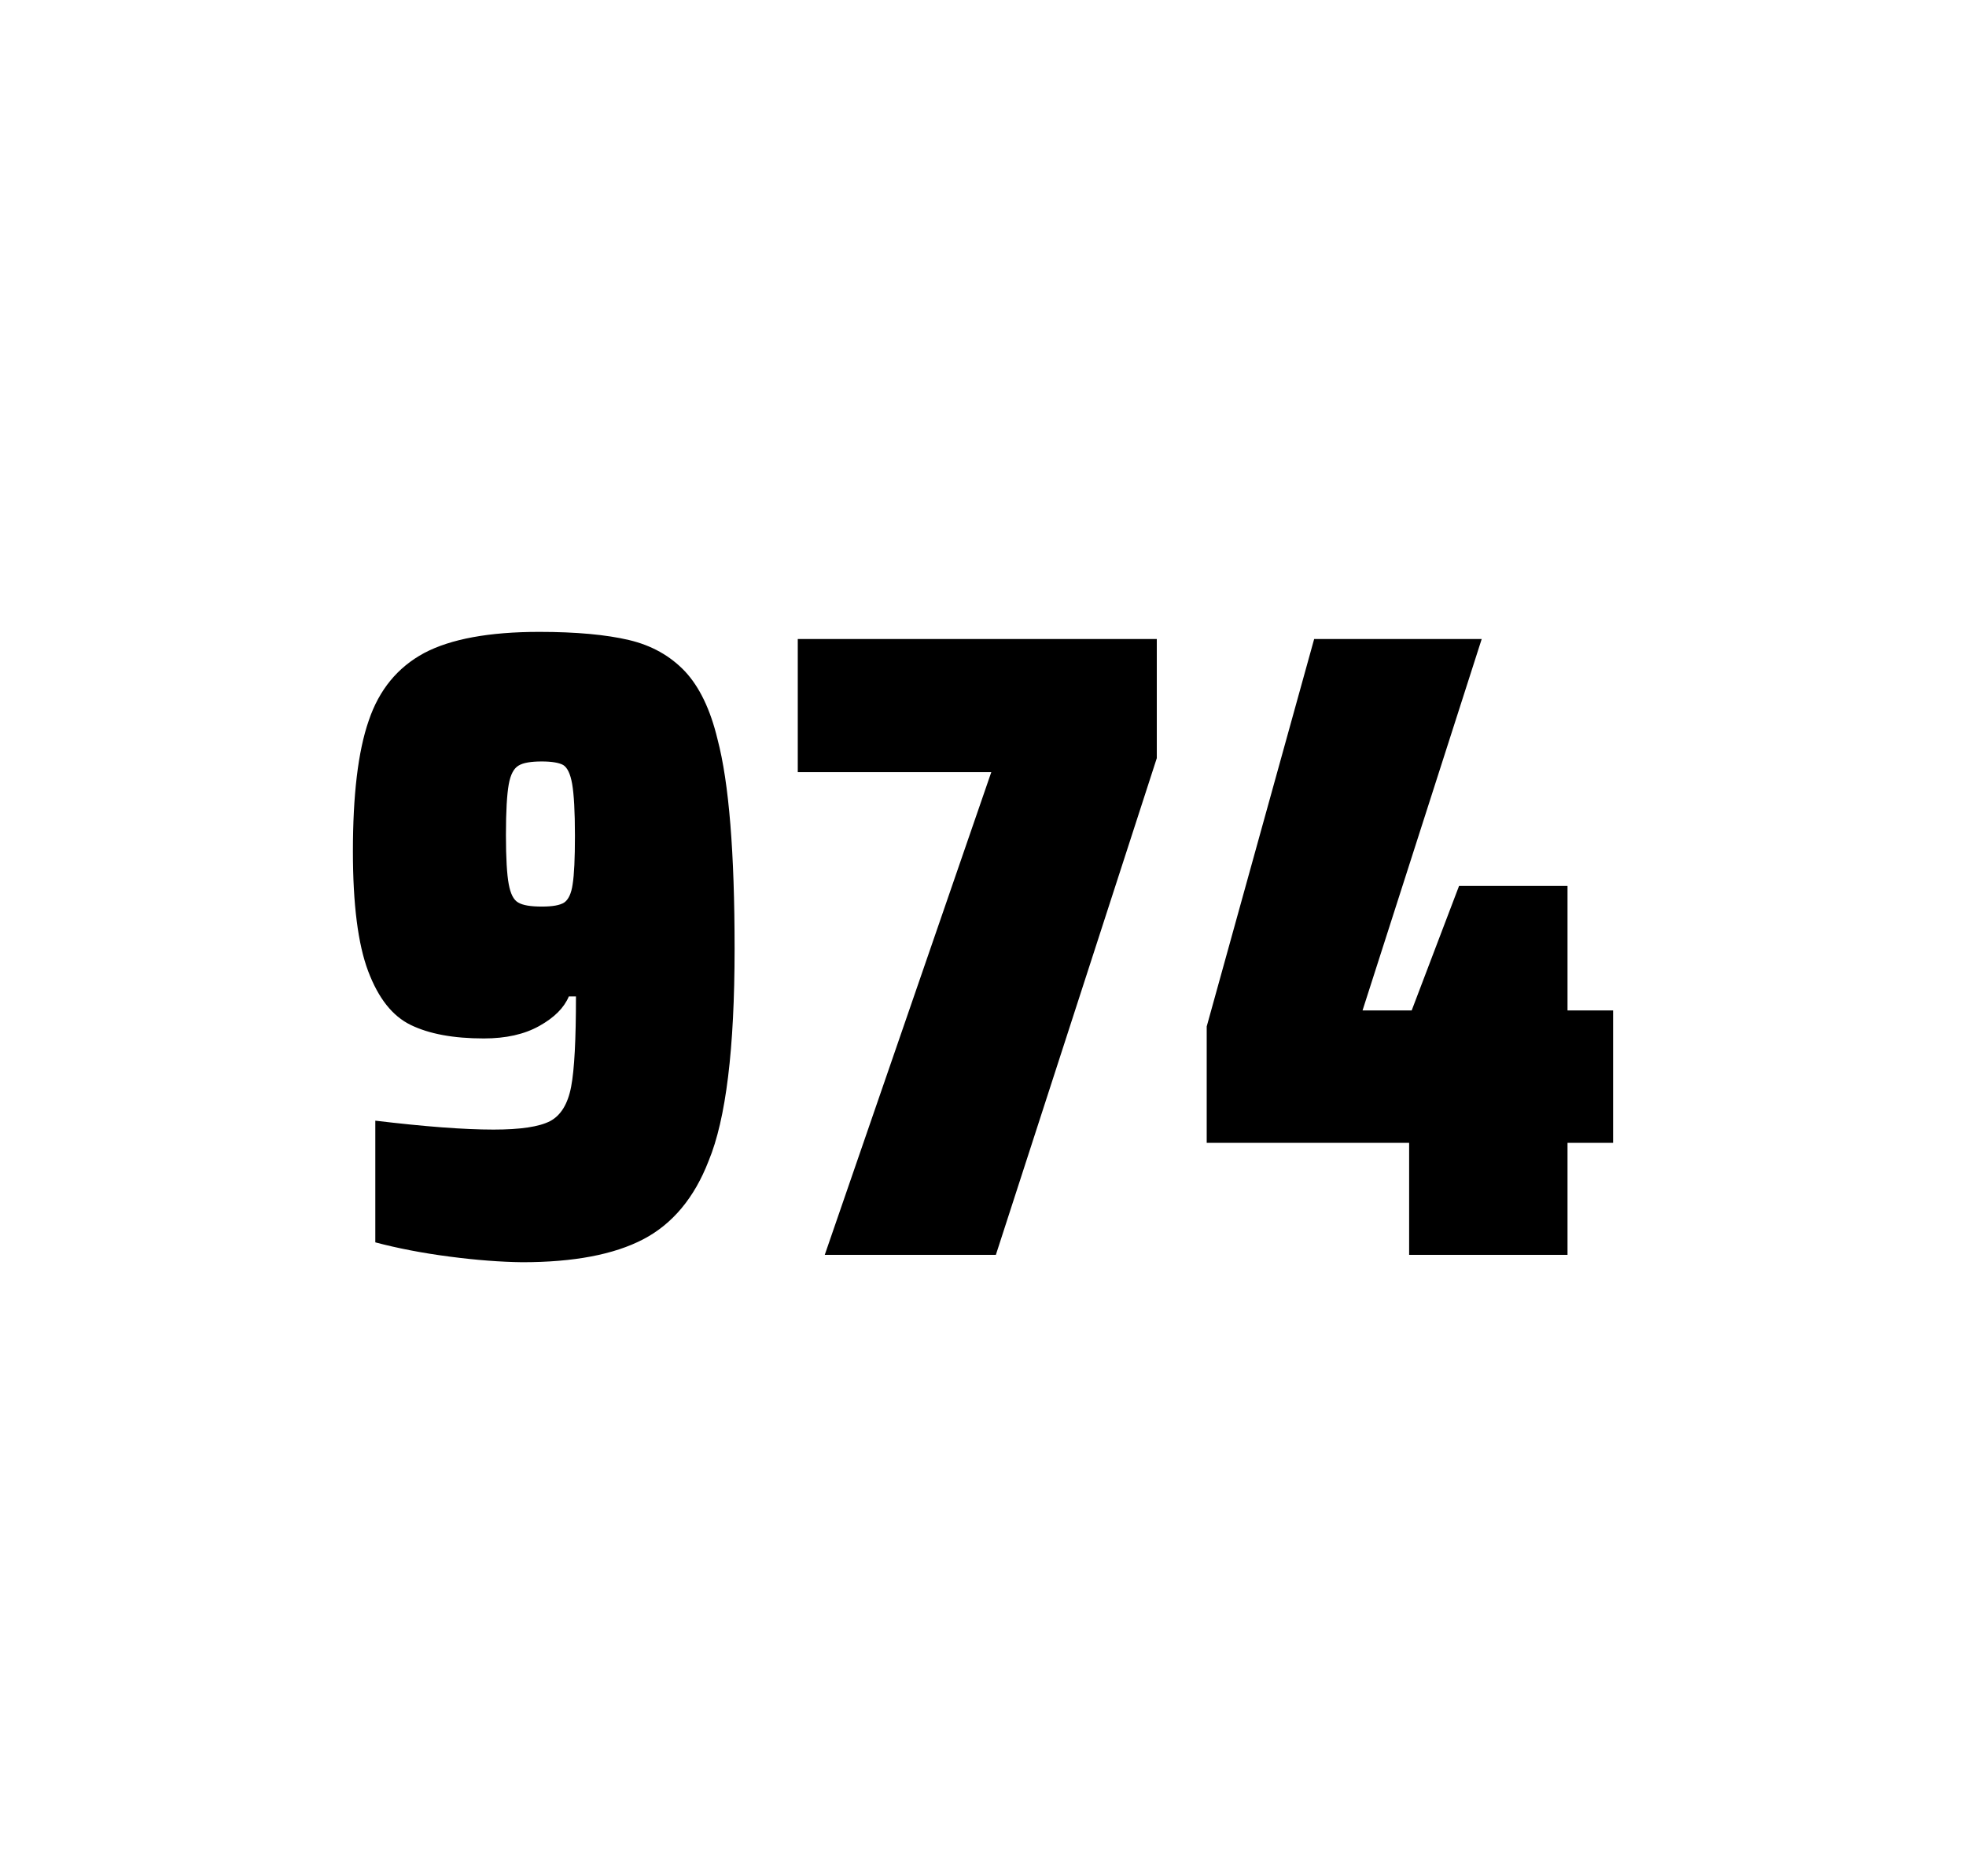
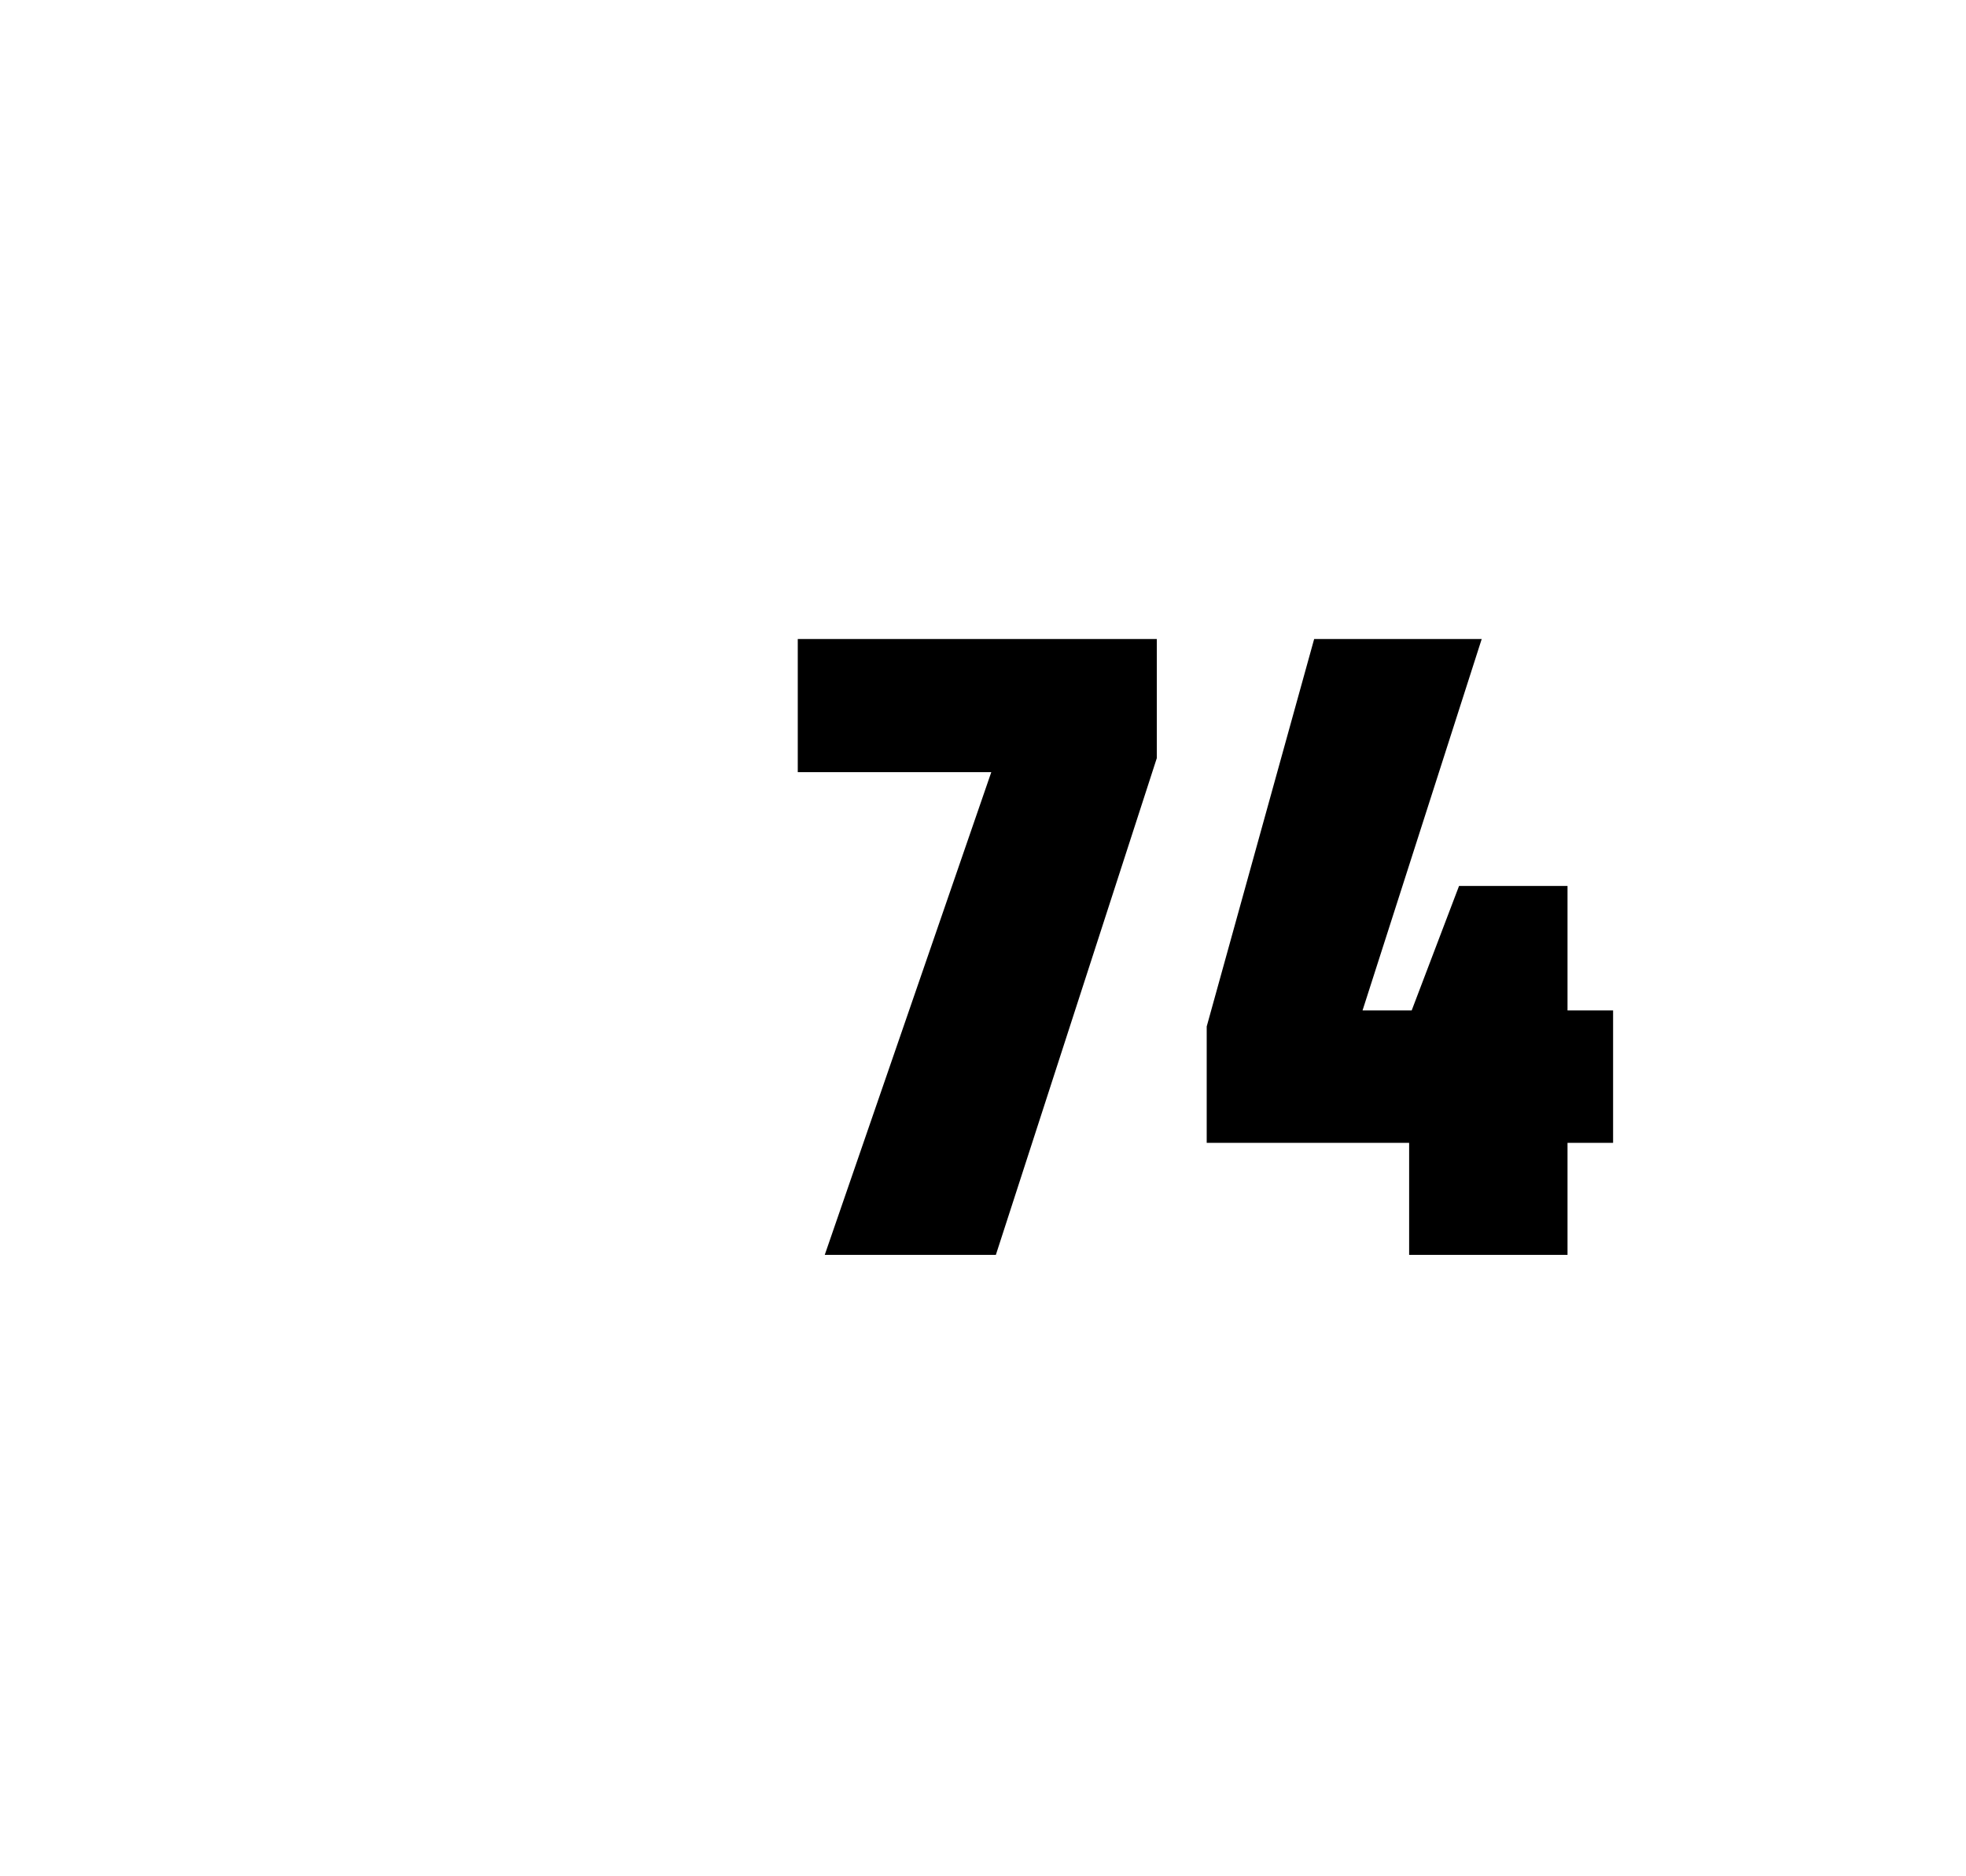
<svg xmlns="http://www.w3.org/2000/svg" version="1.1" id="wrapper" x="0px" y="0px" viewBox="0 0 772.1 737" style="enable-background:new 0 0 772.1 737;">
  <style type="text/css">
	.st0{fill:none;}
</style>
  <path id="frame" class="st0" d="M 1.5 0 L 770.5 0 C 771.3 0 772 0.7 772 1.5 L 772 735.4 C 772 736.2 771.3 736.9 770.5 736.9 L 1.5 736.9 C 0.7 736.9 0 736.2 0 735.4 L 0 1.5 C 0 0.7 0.7 0 1.5 0 Z" />
  <g id="numbers">
-     <path id="nine" d="M 176.595 493.6 C 165.795 492.2 156.095 490.3 147.395 488 L 147.395 440.2 C 166.595 442.5 182.095 443.7 193.795 443.7 C 204.395 443.7 211.695 442.6 215.995 440.4 C 220.195 438.2 222.995 433.7 224.295 426.9 C 225.595 420.1 226.195 408.3 226.195 391.4 L 223.395 391.4 C 221.495 395.9 217.695 399.7 211.795 403 C 205.895 406.3 198.695 407.9 189.995 407.9 C 177.995 407.9 168.495 406.1 161.295 402.6 C 154.095 399.1 148.595 392.1 144.595 381.5 C 140.595 370.9 138.595 355.2 138.595 334.4 C 138.595 312.4 140.595 295.2 144.795 283.1 C 148.895 270.9 156.195 262.1 166.595 256.5 C 176.995 251 192.095 248.2 211.795 248.2 C 226.295 248.2 238.095 249.3 246.995 251.4 C 255.895 253.5 263.195 257.6 268.995 263.7 C 274.695 269.8 278.995 278.7 281.795 290.4 C 286.295 307.5 288.495 334.9 288.495 372.7 C 288.495 411.9 285.095 439.6 278.295 456 C 272.695 470.5 264.095 480.8 252.595 486.8 C 241.095 492.8 225.295 495.8 205.095 495.8 C 196.795 495.7 187.295 495 176.595 493.6 Z M 221.595 354.5 C 223.195 353.4 224.395 351 224.895 347.3 C 225.495 343.6 225.795 337.2 225.795 328.3 C 225.795 318.7 225.395 311.9 224.695 307.9 C 223.995 303.9 222.795 301.5 221.195 300.5 C 219.595 299.6 216.695 299.1 212.795 299.1 C 208.595 299.1 205.495 299.6 203.695 300.7 C 201.795 301.8 200.495 304.2 199.795 308.1 C 199.095 312 198.695 318.6 198.695 328 C 198.695 337.1 199.095 343.6 199.795 347.3 C 200.495 351.1 201.695 353.5 203.495 354.5 C 205.295 355.6 208.395 356.1 212.795 356.1 C 216.995 356.1 219.895 355.6 221.595 354.5 Z" />
    <path id="seven" d="M 323.905 492.9 L 389.305 303.3 L 313.305 303.3 L 313.305 251 L 454.305 251 L 454.305 297.8 L 391.105 492.9 L 323.905 492.9 Z" />
    <path id="four" d="M 553.405 492.9 L 553.405 448.9 L 473.905 448.9 L 473.905 403.2 L 516.105 251 L 581.905 251 L 535.105 396.9 L 554.405 396.9 L 573.005 348 L 615.605 348 L 615.605 396.9 L 633.505 396.9 L 633.505 448.9 L 615.605 448.9 L 615.605 492.9 L 553.405 492.9 Z" />
  </g>
</svg>